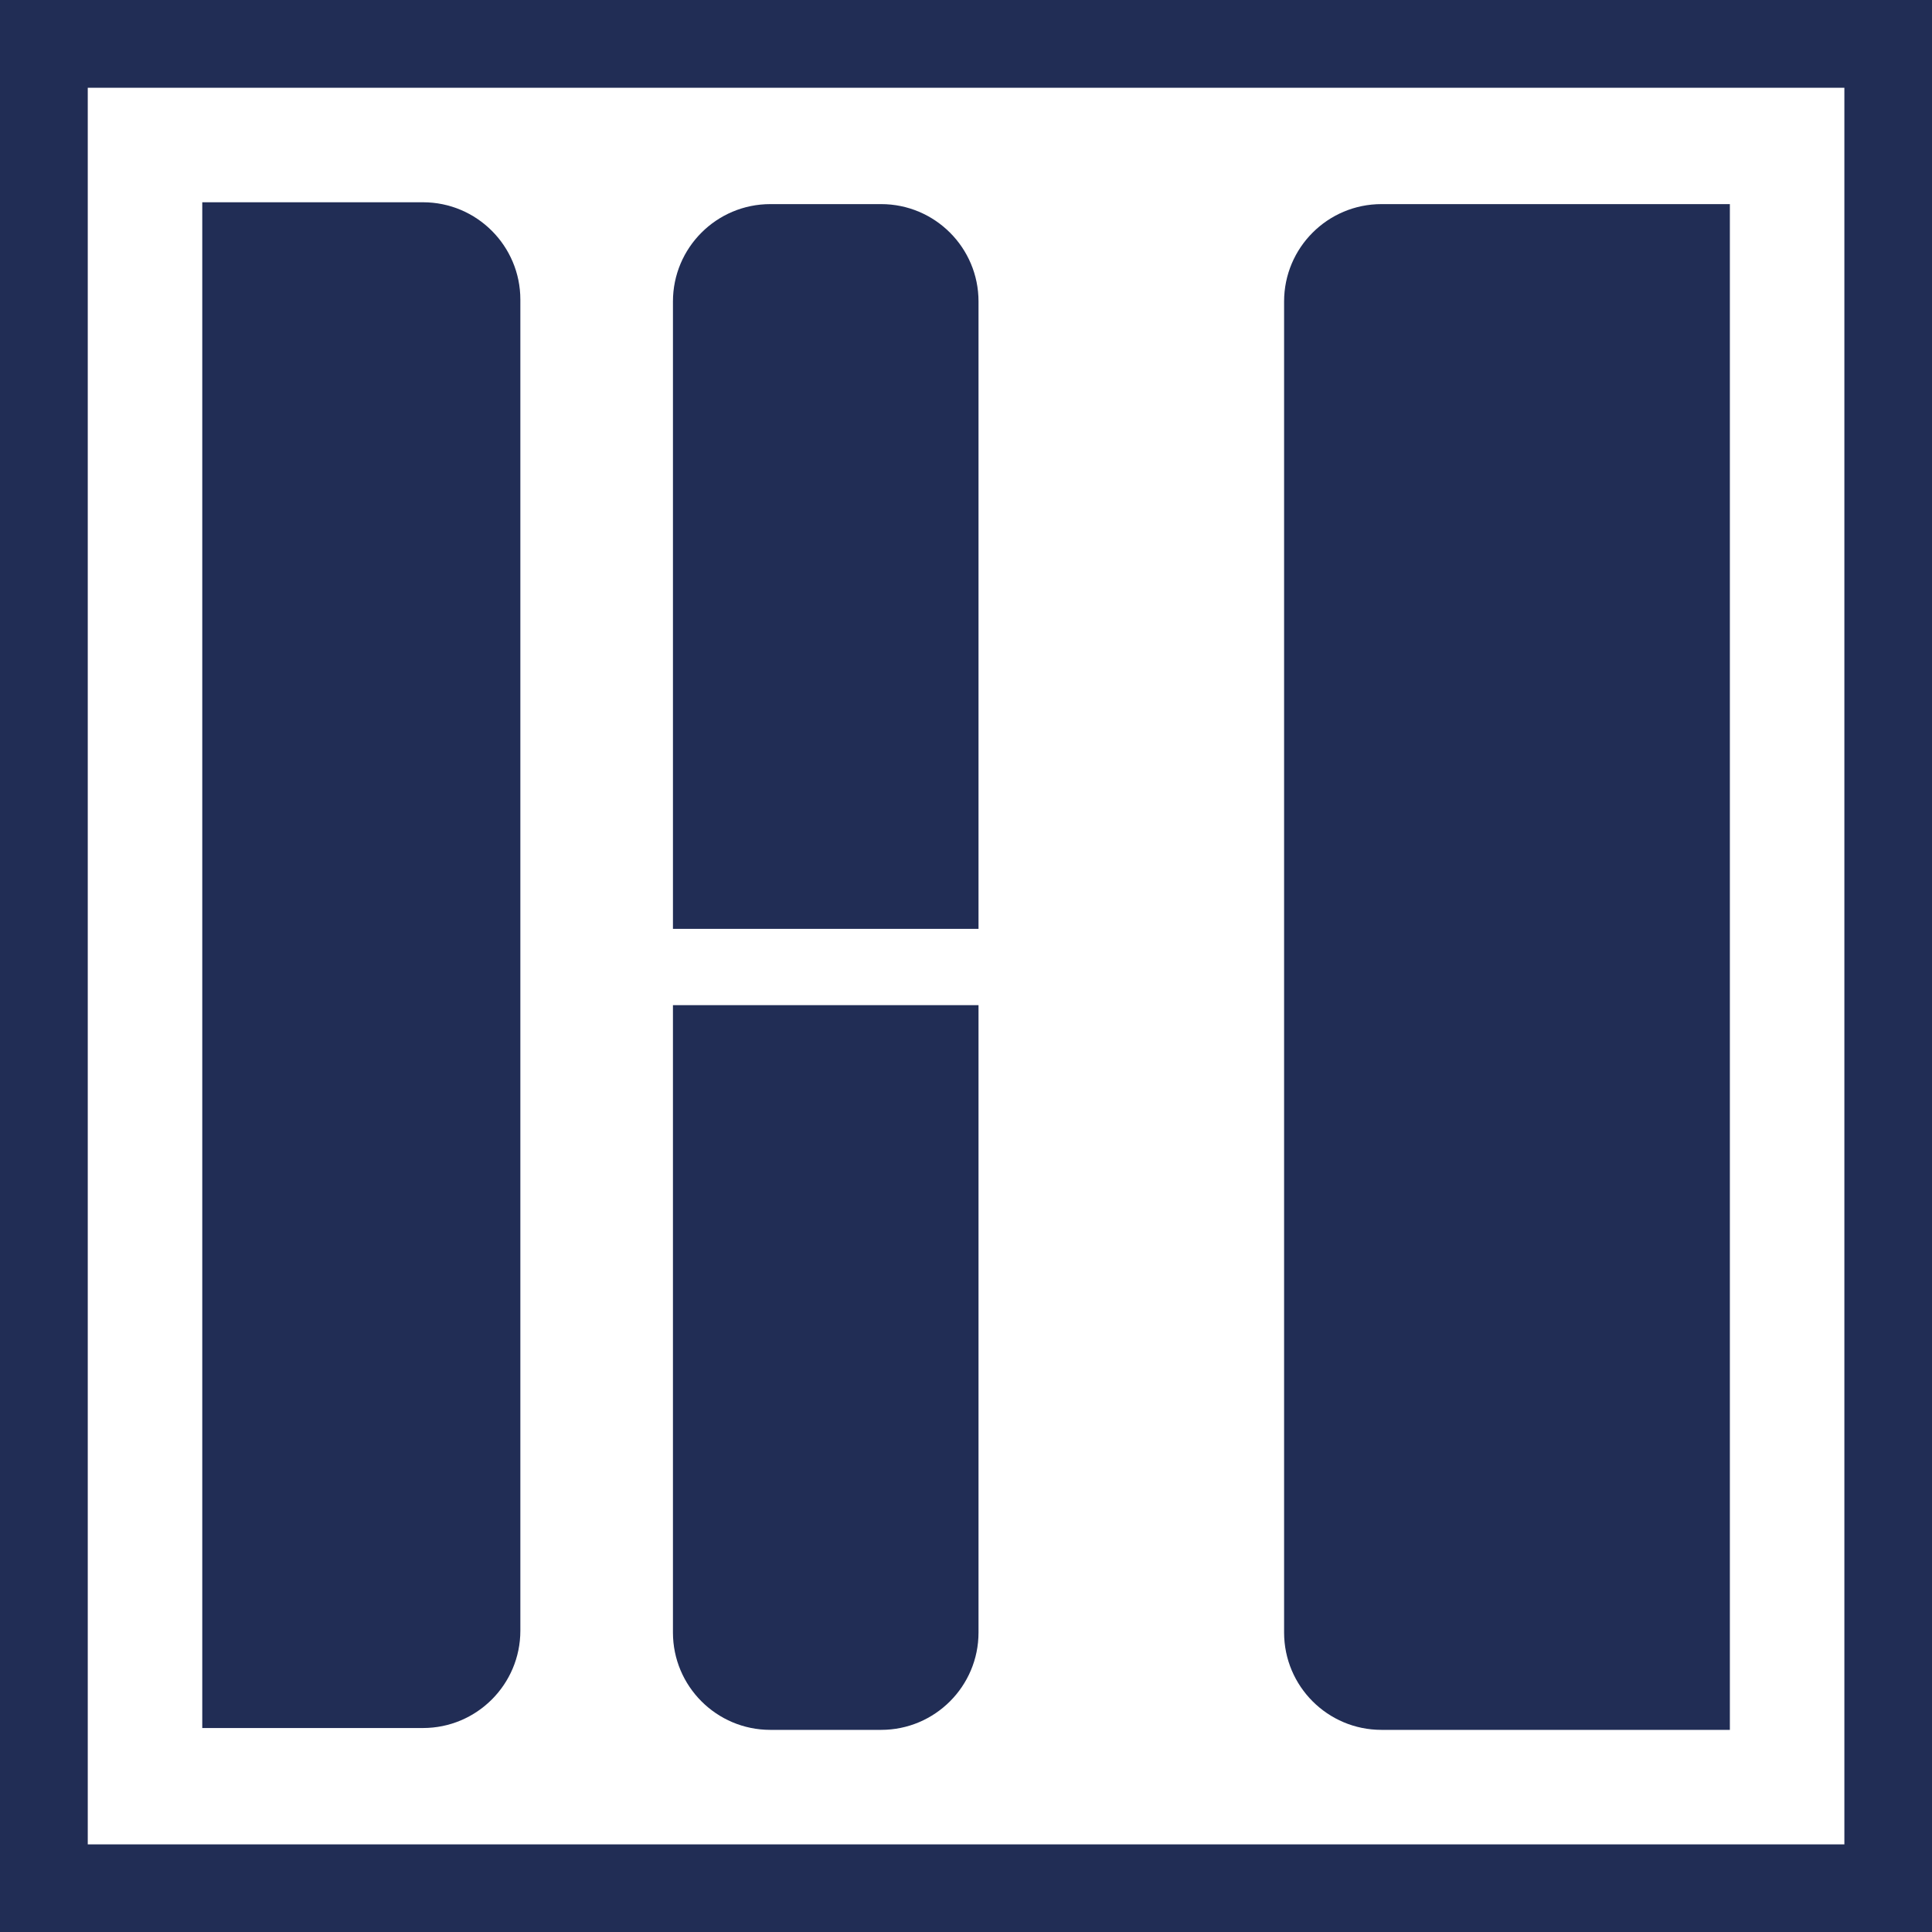
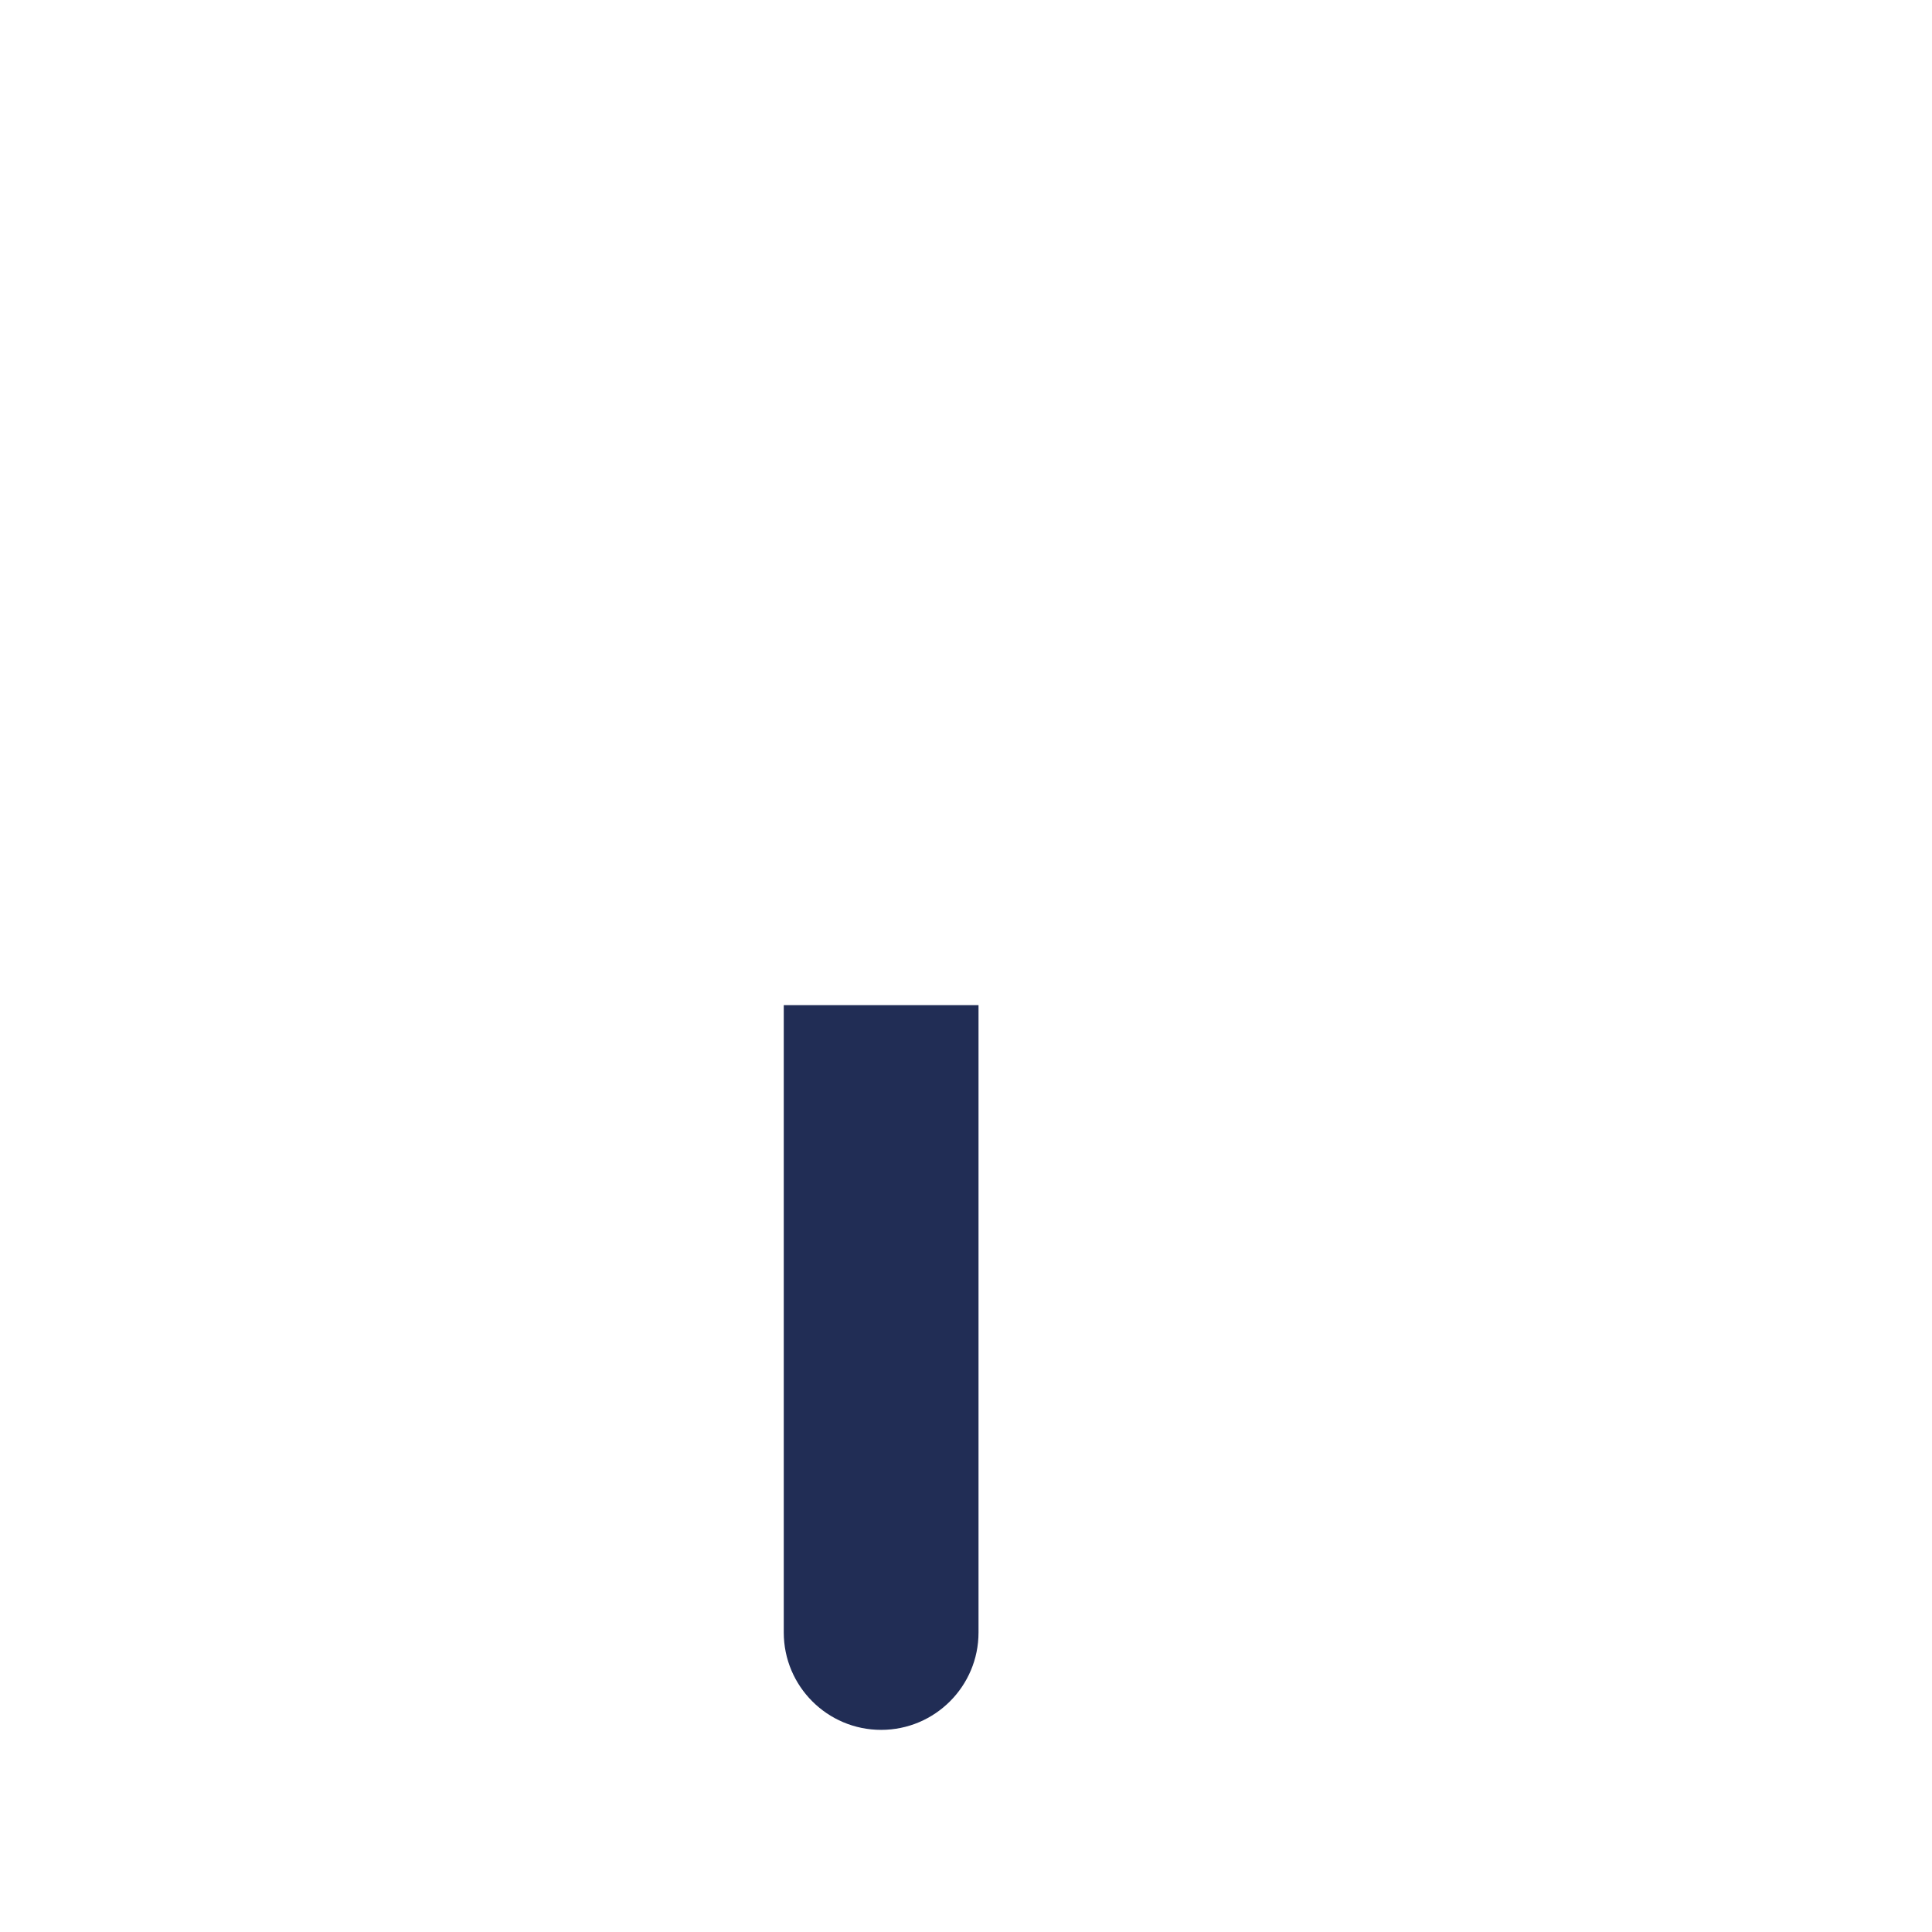
<svg xmlns="http://www.w3.org/2000/svg" data-bbox="0 0 1466.2 1466.3" viewBox="0 0 1466.2 1466.2" data-type="color">
  <g>
-     <path d="M394.9 227.4v1010.1c0 40.8-33.1 73.9-73.9 73.9H153.5V153.5H321c40.8 0 73.9 33.1 73.9 73.9" fill="#212d55" data-color="1" />
-     <path d="M742.6 228.8v476.1H510.7V228.8c0-40.8 33.1-73.9 73.9-73.9h84.1c40.8 0 73.9 33.1 73.9 73.9" fill="#212d55" data-color="1" />
-     <path d="M742.6 762.8v476.1c0 40.8-33.1 73.9-73.9 73.9h-84.1c-40.8 0-73.9-33.1-73.9-73.9V762.8z" fill="#212d55" data-color="1" />
-     <path d="M1312.8 154.9v1157.9h-264.4c-40.8 0-73.9-33.1-73.9-73.9V228.8c0-40.8 33.1-73.9 73.9-73.9z" fill="#212d55" data-color="1" />
-     <path d="M1466.2 1466.3H0V0h1466.2v1466.2ZM66.6 1399.7h1333.1V66.6H66.6z" fill="#212d55" data-color="1" />
+     <path d="M742.6 762.8v476.1c0 40.8-33.1 73.9-73.9 73.9c-40.8 0-73.9-33.1-73.9-73.9V762.8z" fill="#212d55" data-color="1" />
  </g>
</svg>